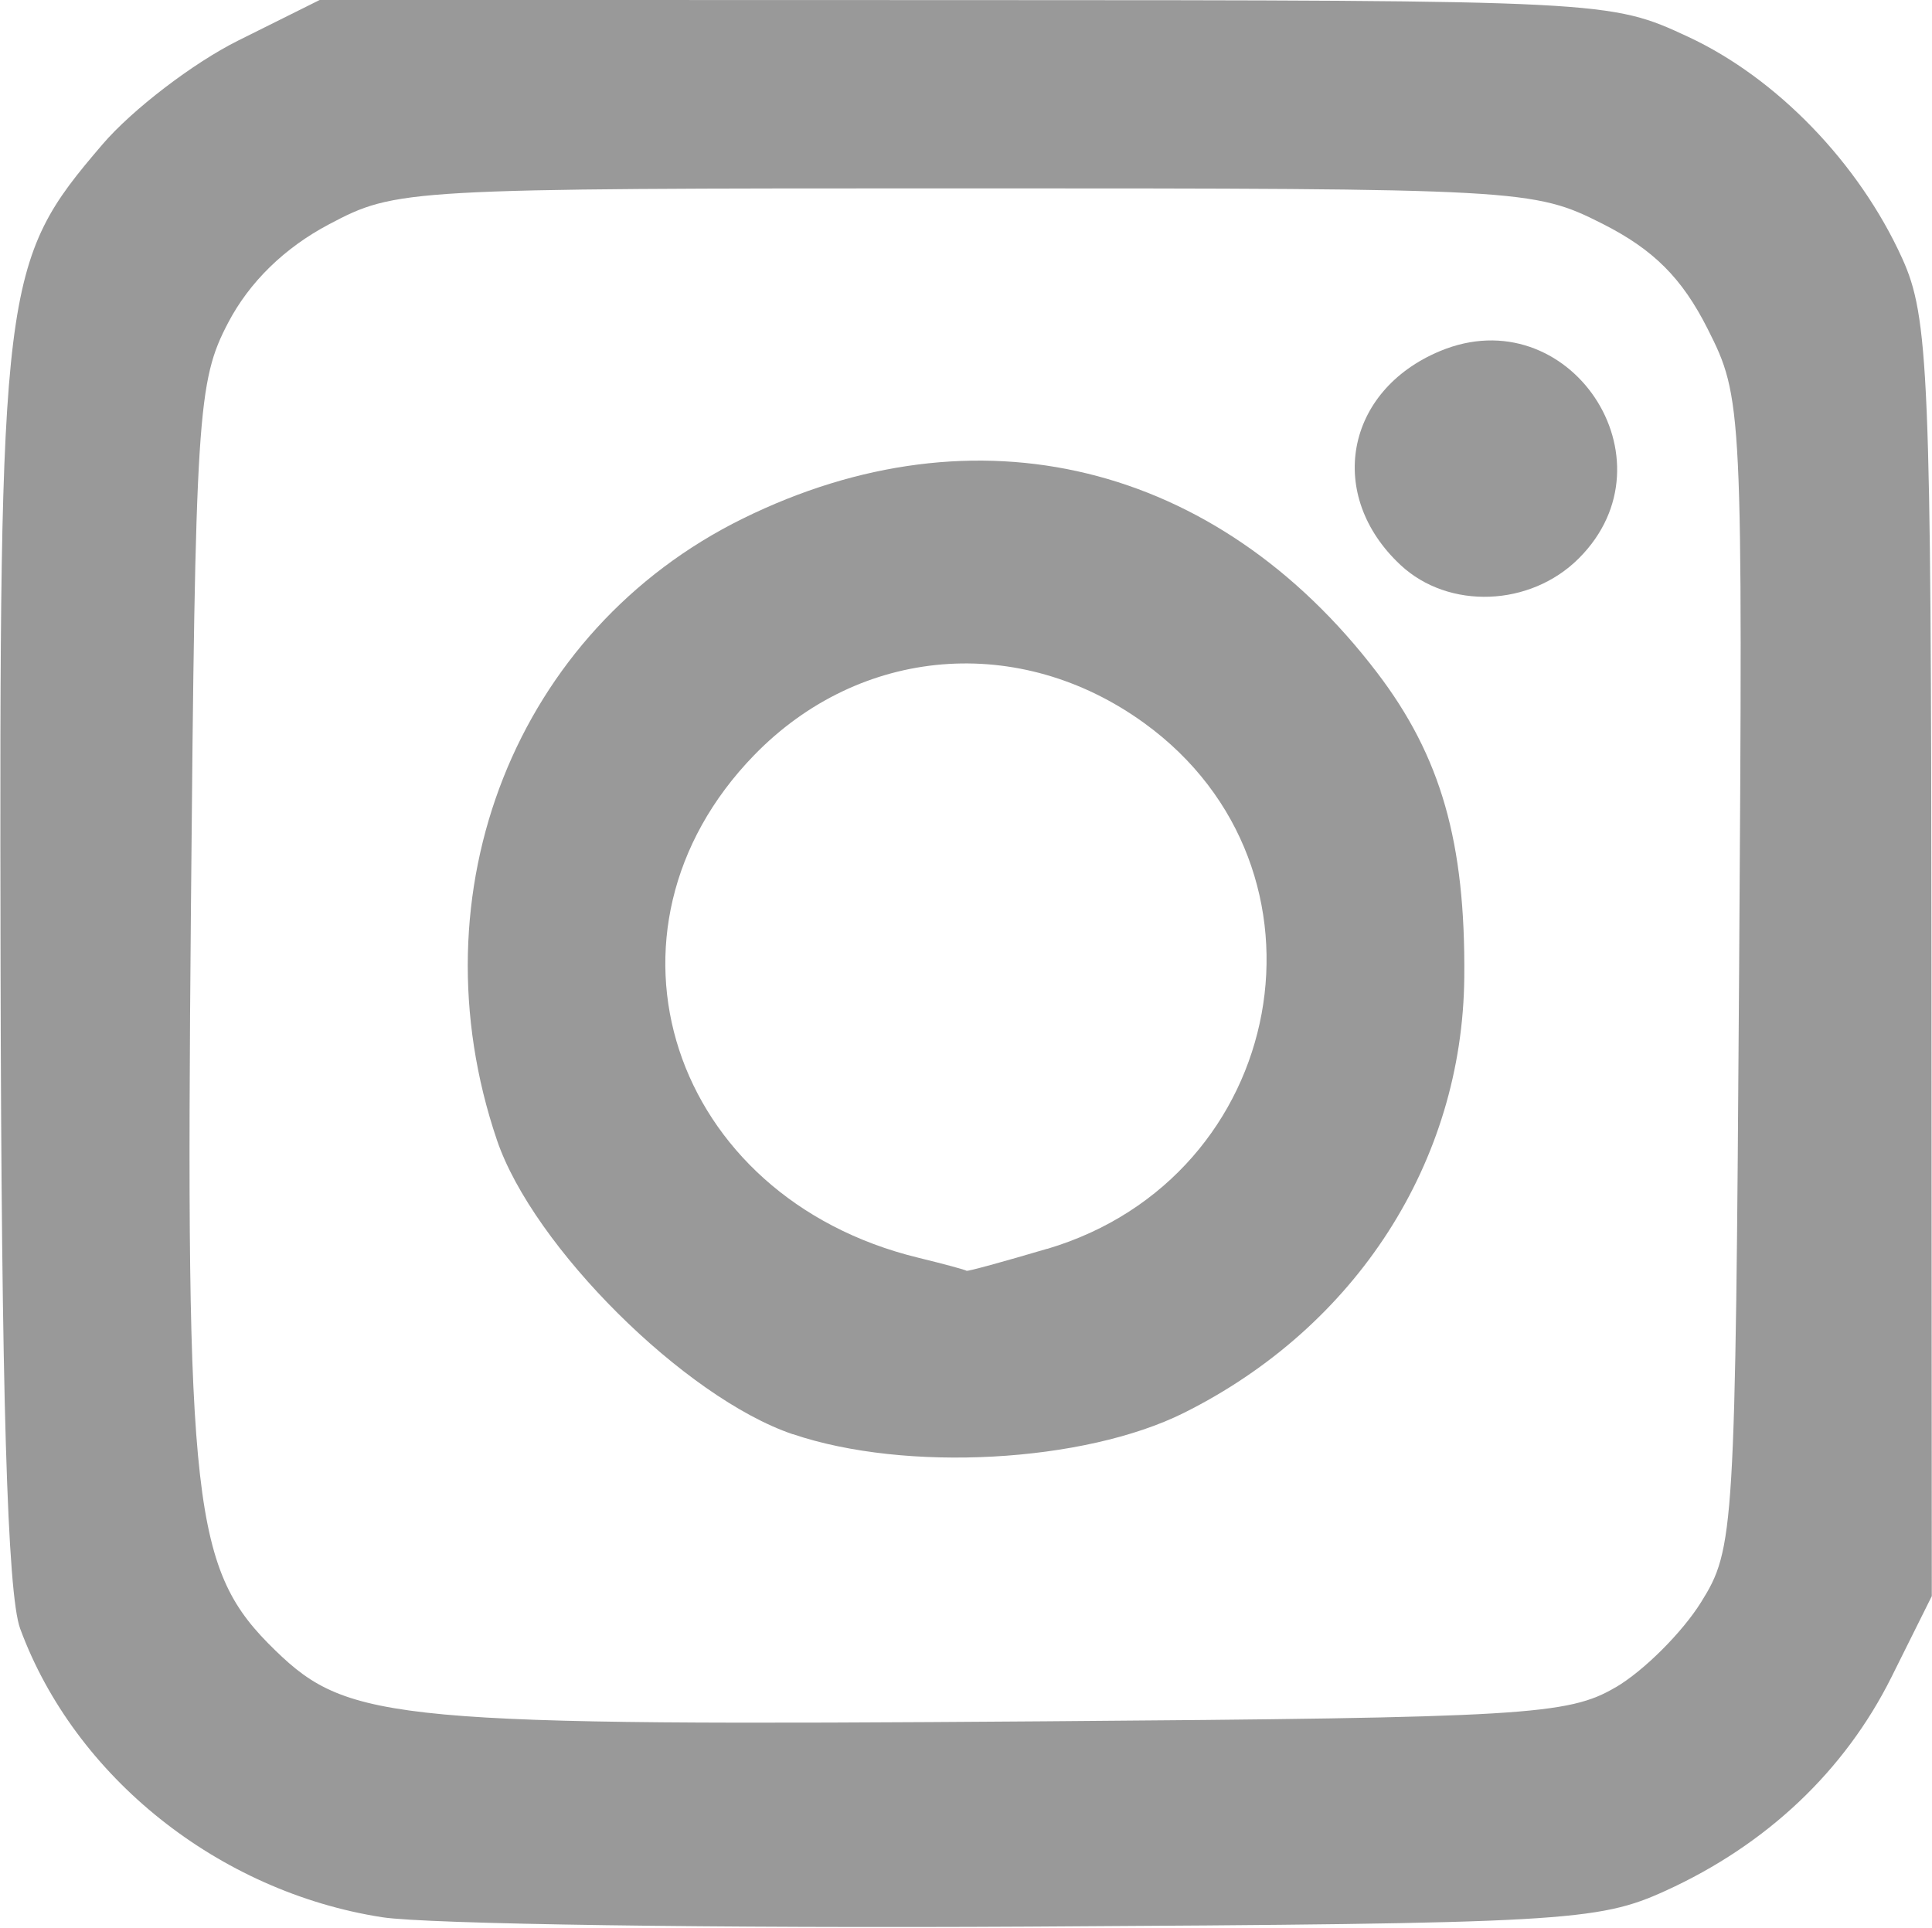
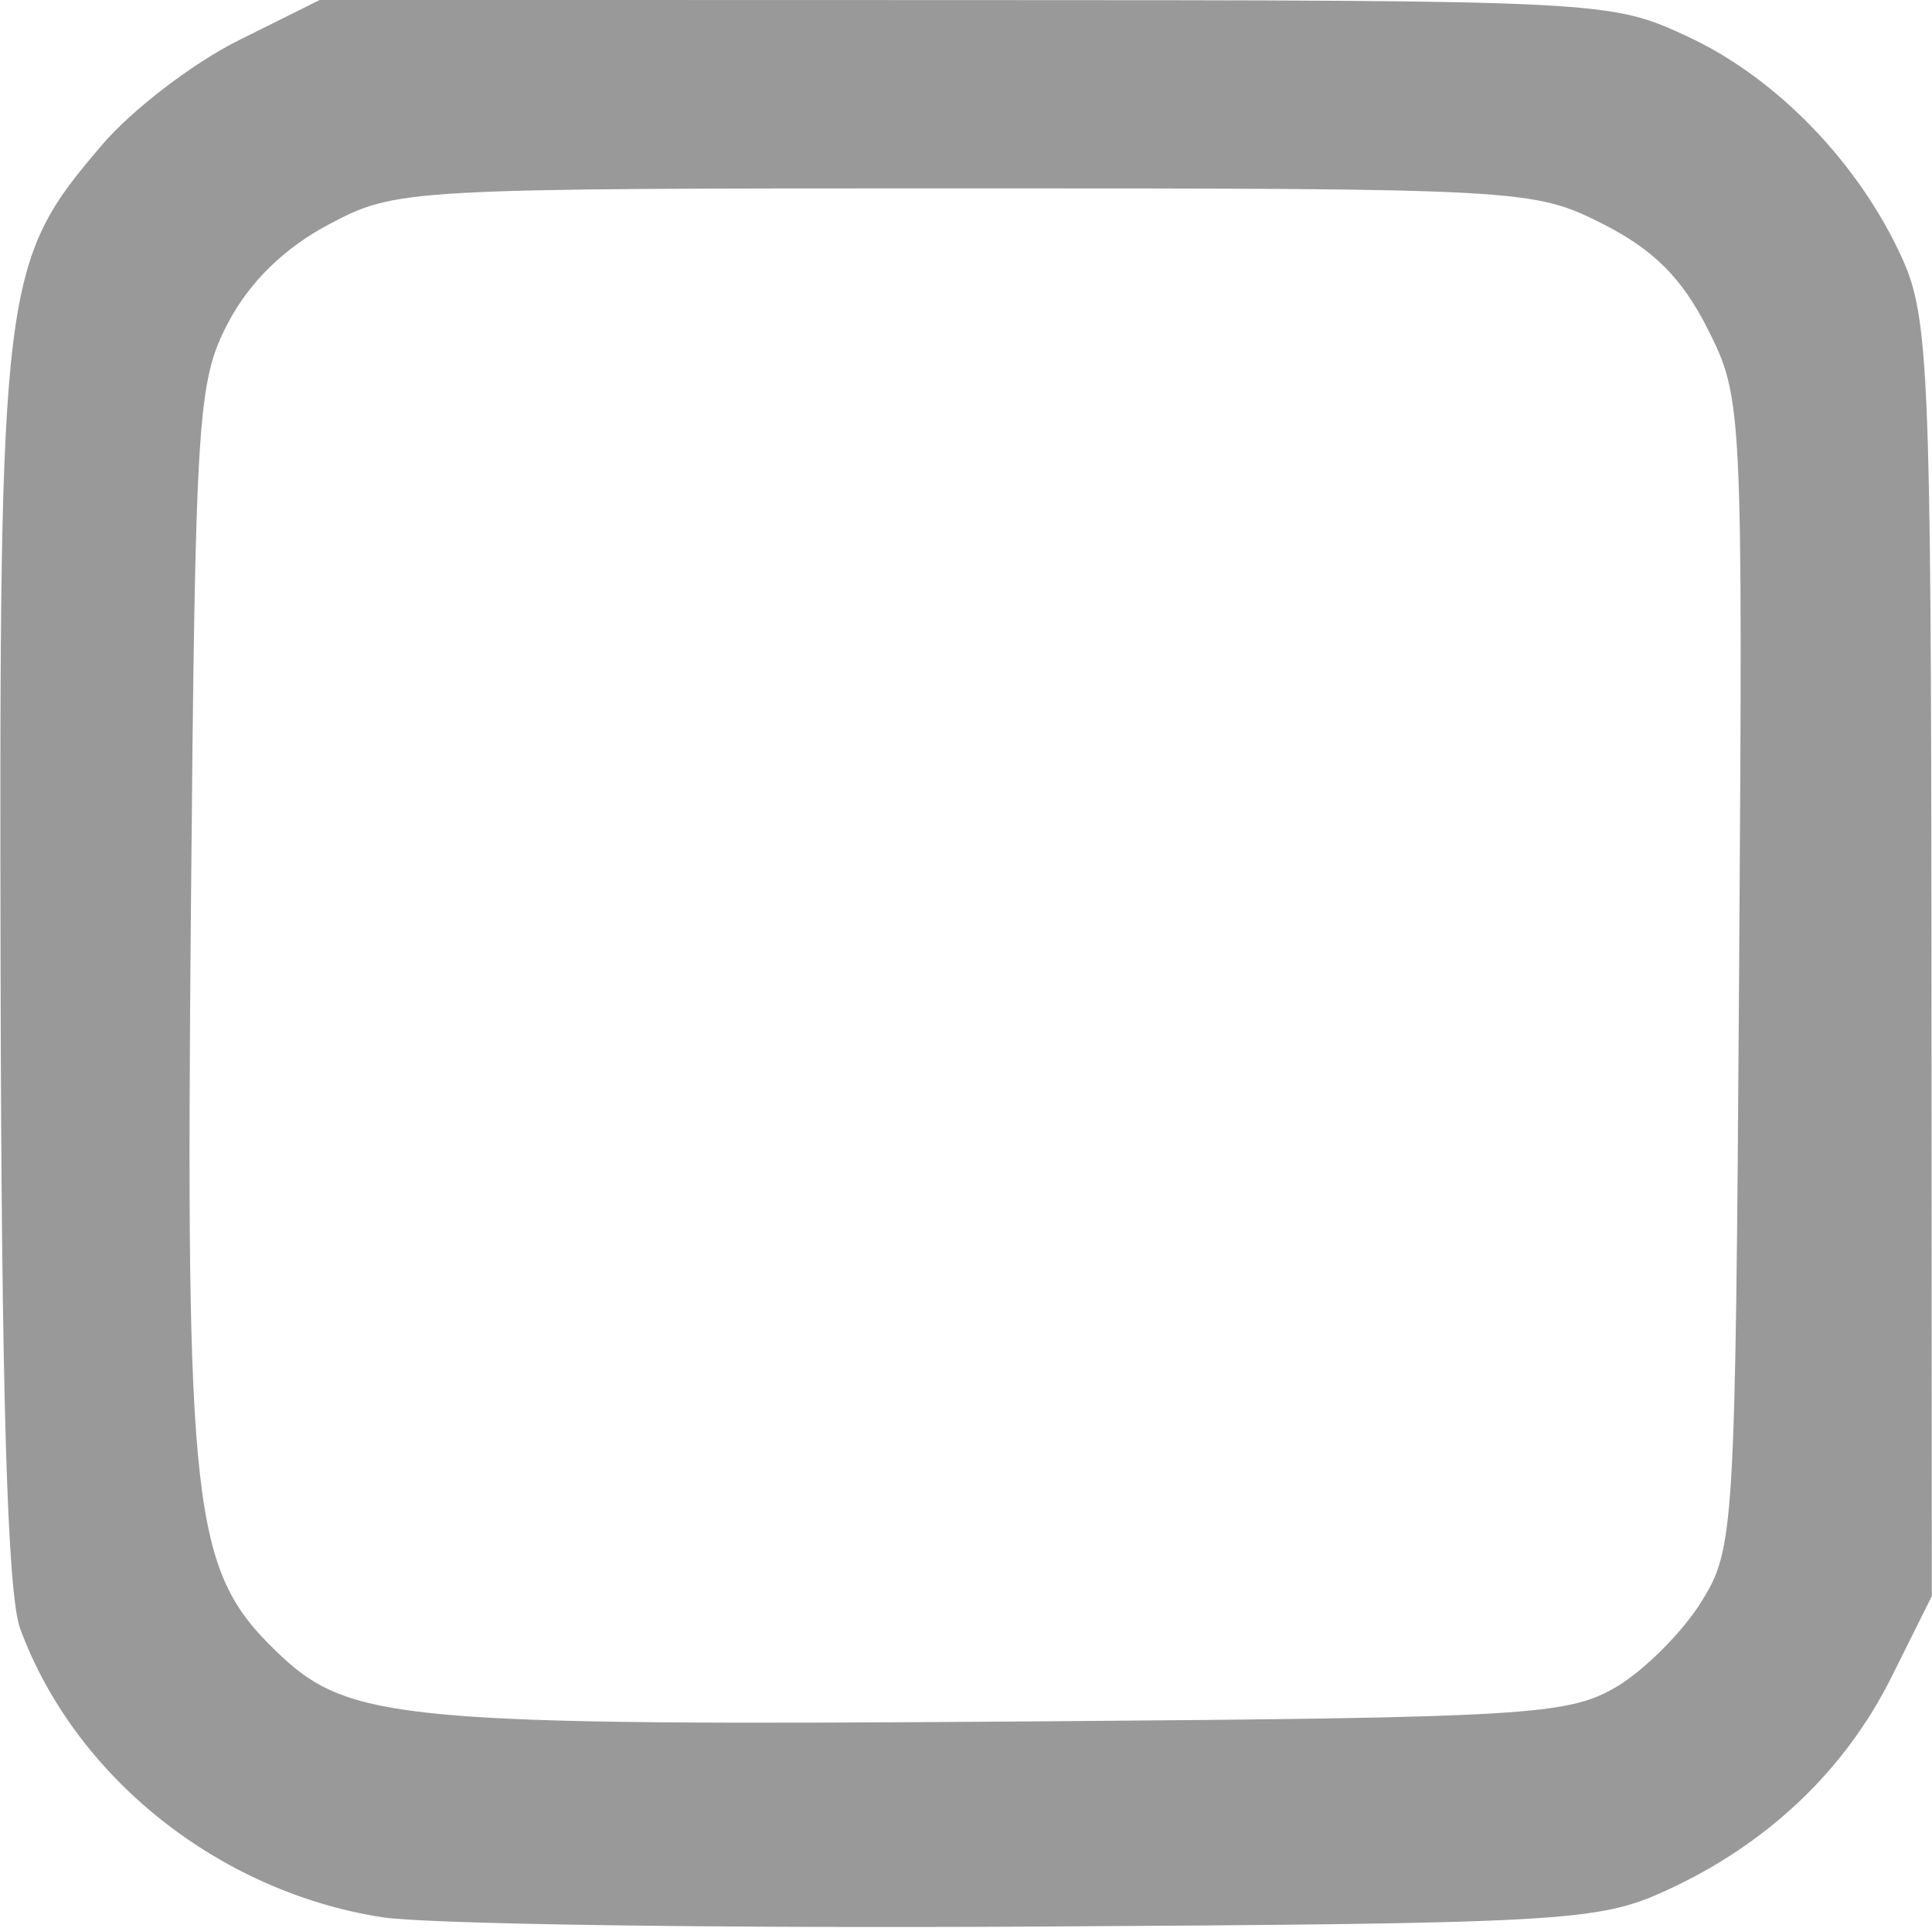
<svg xmlns="http://www.w3.org/2000/svg" xmlns:ns1="http://www.inkscape.org/namespaces/inkscape" xmlns:ns2="http://sodipodi.sourceforge.net/DTD/sodipodi-0.dtd" ns1:version="1.1 (c68e22c387, 2021-05-23)" ns2:docname="instagram.svg" id="svg8" version="1.1" viewBox="0 0 11.667 11.642" height="44" width="44.095">
  <defs id="defs2" />
  <ns2:namedview fit-margin-bottom="0" fit-margin-right="0" fit-margin-left="0" fit-margin-top="0" ns1:window-maximized="1" ns1:window-y="-9" ns1:window-x="-9" ns1:window-height="1051" ns1:window-width="1920" units="px" showgrid="false" ns1:document-rotation="0" ns1:current-layer="layer1" ns1:document-units="mm" ns1:cy="50.065686" ns1:cx="62.250651" ns1:zoom="7.9195959" ns1:pageshadow="2" ns1:pageopacity="0.0" borderopacity="1.0" bordercolor="#666666" pagecolor="#ffffff" id="base" ns1:pagecheckerboard="0" />
  <g transform="translate(12.07,2.948)" id="layer1" ns1:groupmode="layer" ns1:label="Calque 1">
    <g style="fill:#999999" transform="matrix(0.502,0,0,0.502,-6.009,-1.468)" id="g333">
      <path style="fill:#999999;stroke:none;stroke-width:0.172" d="m -7.478,20.117 c -1.966,-0.307 -3.695,-1.686 -4.353,-3.471 -0.155,-0.42 -0.226,-2.834 -0.236,-7.986 -0.016,-8.217 0.013,-8.454 1.225,-9.87 0.358,-0.419 1.093,-0.981 1.633,-1.25 l 0.982,-0.489 7.759,0.002 c 7.728,0.002 7.762,0.004 8.705,0.443 1.064,0.496 2.051,1.517 2.571,2.662 0.321,0.706 0.349,1.389 0.353,8.432 l 0.004,7.664 -0.485,0.974 c -0.563,1.129 -1.5,2.016 -2.718,2.571 -0.814,0.371 -1.227,0.394 -7.664,0.431 -3.742,0.021 -7.241,-0.029 -7.775,-0.113 z m 14.839,-2.765 c 0.339,-0.199 0.801,-0.66 1.028,-1.024 0.402,-0.644 0.413,-0.839 0.458,-7.57 0.045,-6.826 0.041,-6.918 -0.378,-7.749 -0.309,-0.613 -0.652,-0.955 -1.267,-1.266 -0.828,-0.418 -0.966,-0.425 -7.672,-0.425 -6.752,0 -6.837,0.005 -7.647,0.433 -0.534,0.282 -0.955,0.693 -1.211,1.181 -0.371,0.707 -0.396,1.097 -0.449,7.051 -0.065,7.237 0.017,7.957 1.019,8.928 0.882,0.855 1.446,0.907 9.255,0.849 5.771,-0.043 6.295,-0.074 6.864,-0.409 z" id="path175" />
-       <path style="fill:#999999;stroke:none;stroke-width:0.172" d="m -2.538,14.306 c -1.298,-0.441 -3.123,-2.256 -3.558,-3.539 -1.014,-2.989 0.23,-6.133 2.959,-7.477 2.807,-1.382 5.696,-0.68 7.629,1.854 0.768,1.007 1.064,2.039 1.049,3.664 -0.02,2.218 -1.298,4.206 -3.372,5.241 -1.202,0.6 -3.35,0.717 -4.706,0.256 z m 3.063,-2.23 C 3.426,11.213 4.11,7.503 1.691,5.751 c -1.498,-1.085 -3.419,-0.927 -4.694,0.387 -2.054,2.117 -1.007,5.319 1.976,6.045 0.312,0.076 0.573,0.147 0.58,0.157 0.007,0.011 0.444,-0.109 0.971,-0.265 z" id="path177" />
-       <path style="fill:#999999;stroke:none;stroke-width:0.172" d="m 4.775,3.85 c -0.9,-0.839 -0.669,-2.097 0.473,-2.574 1.55,-0.648 2.86,1.305 1.671,2.493 -0.584,0.584 -1.565,0.62 -2.144,0.081 z" id="path179" />
    </g>
  </g>
</svg>